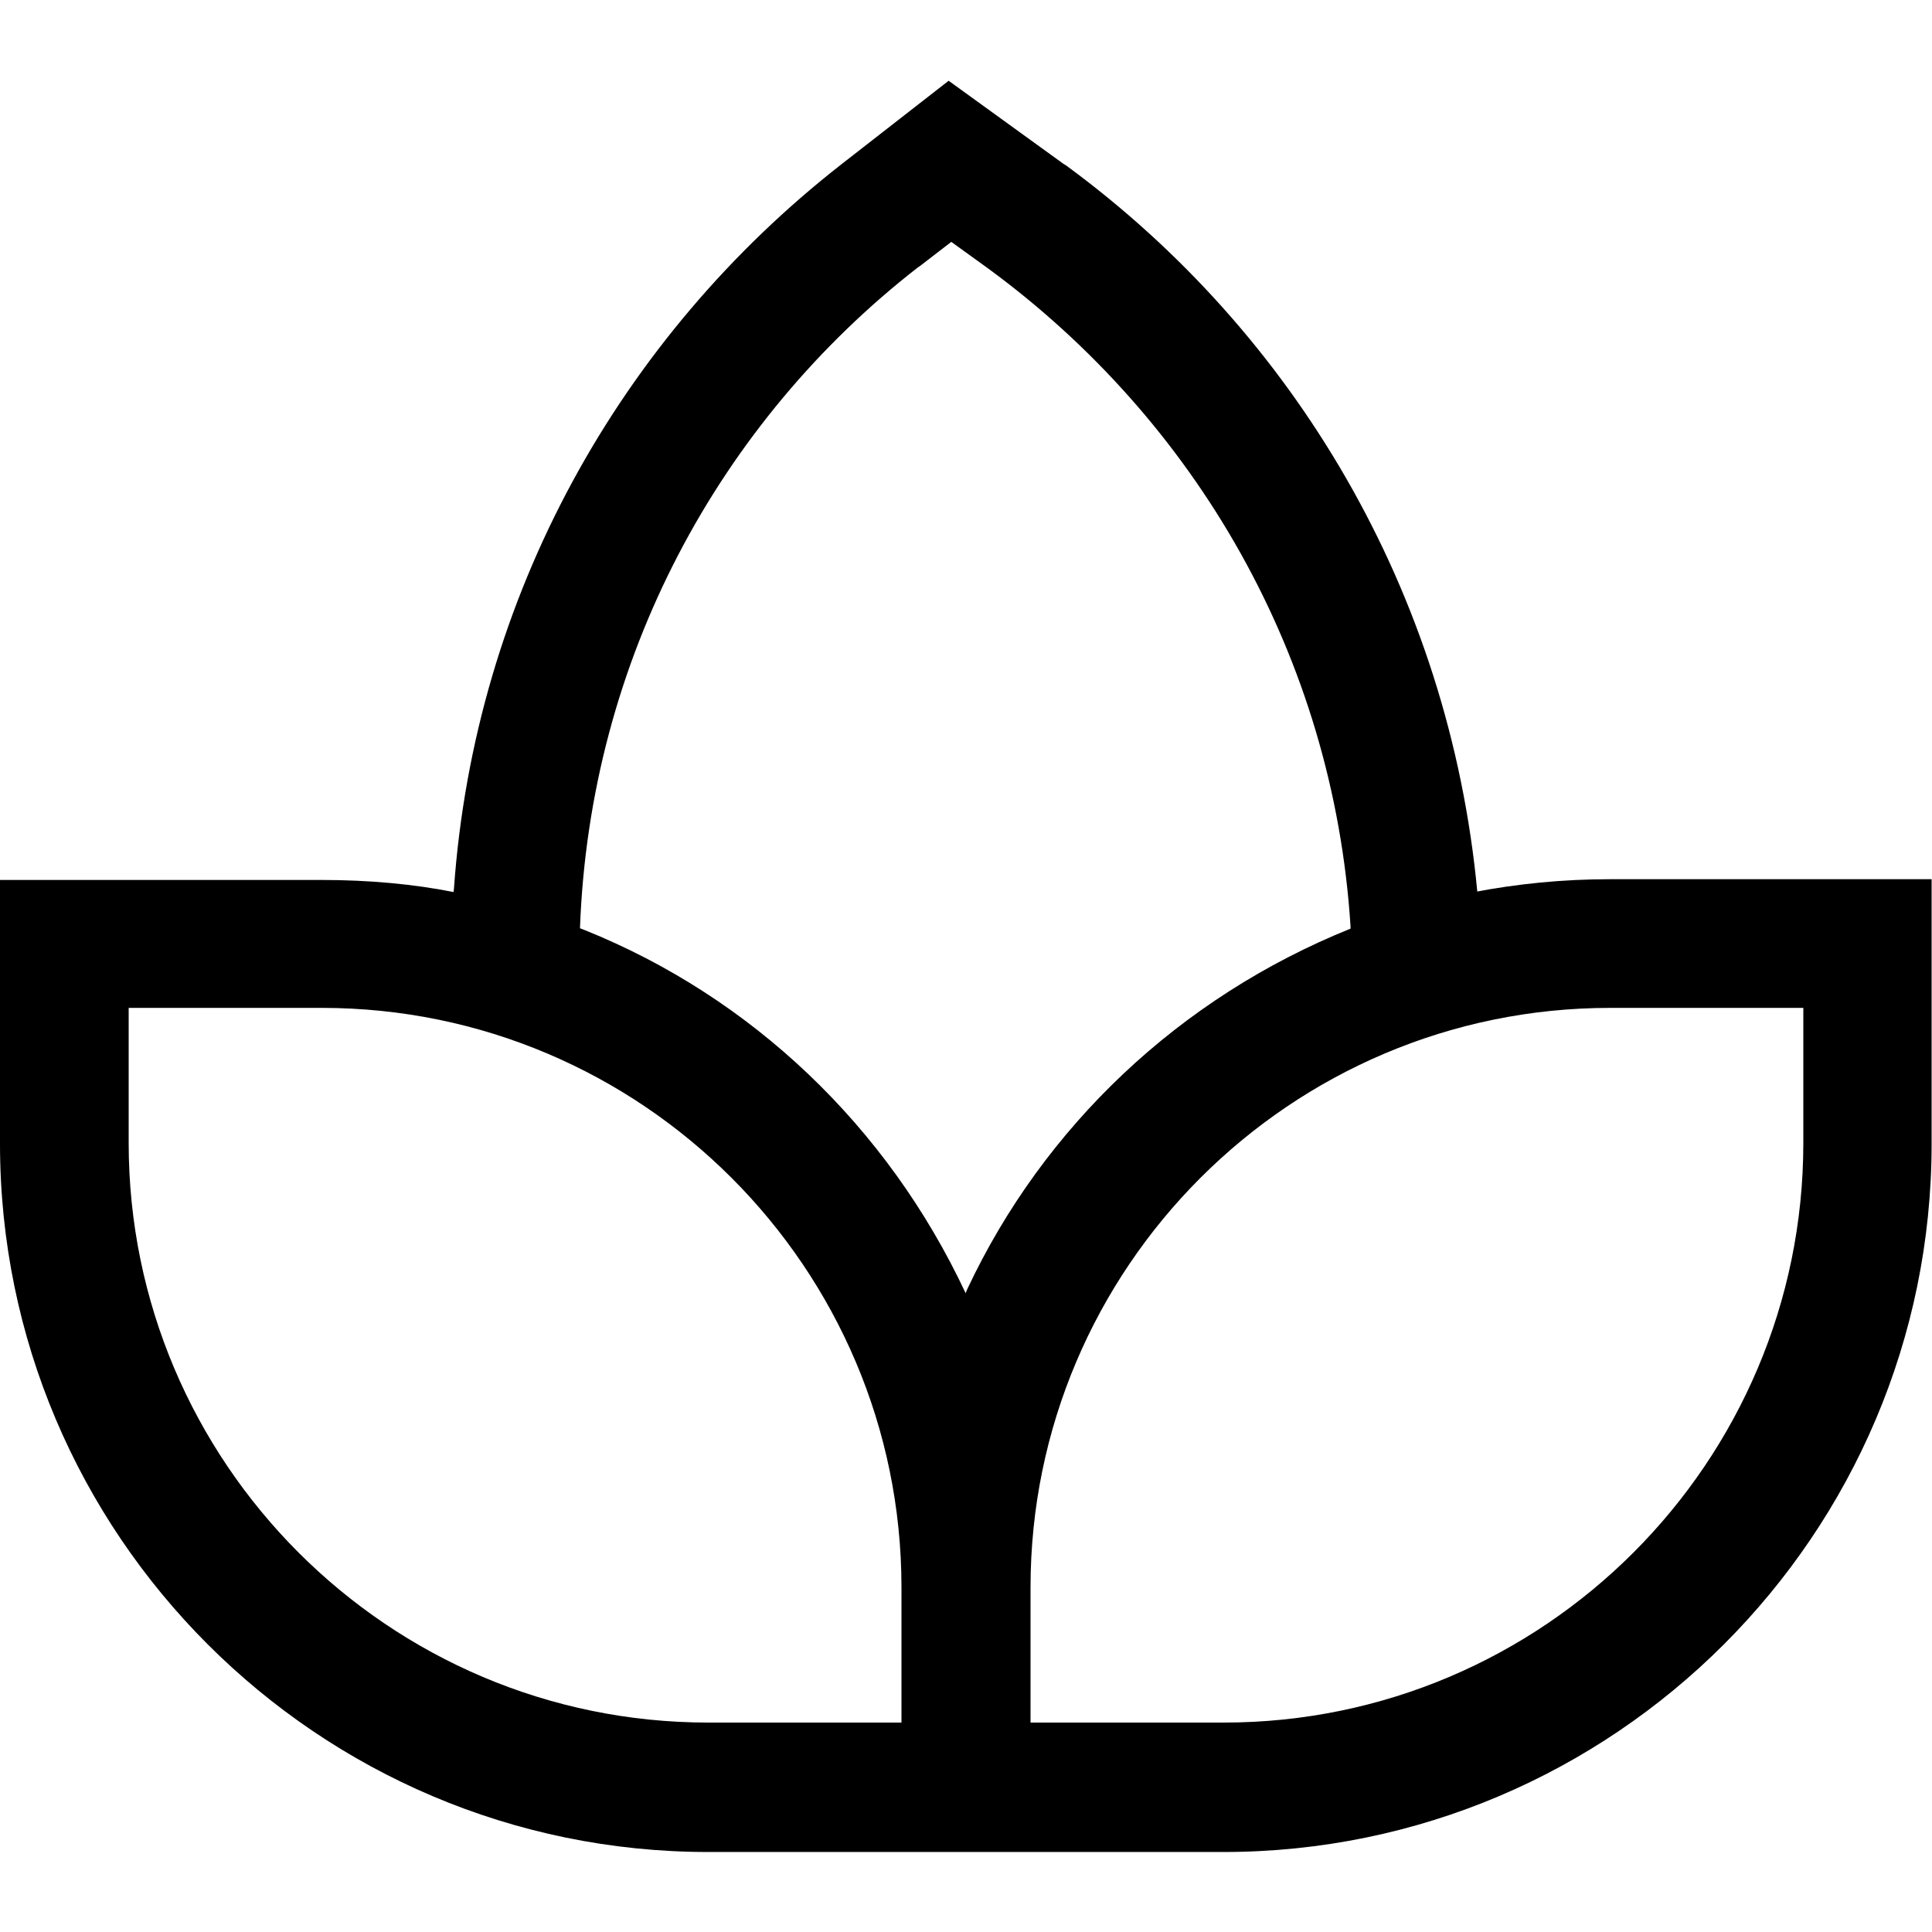
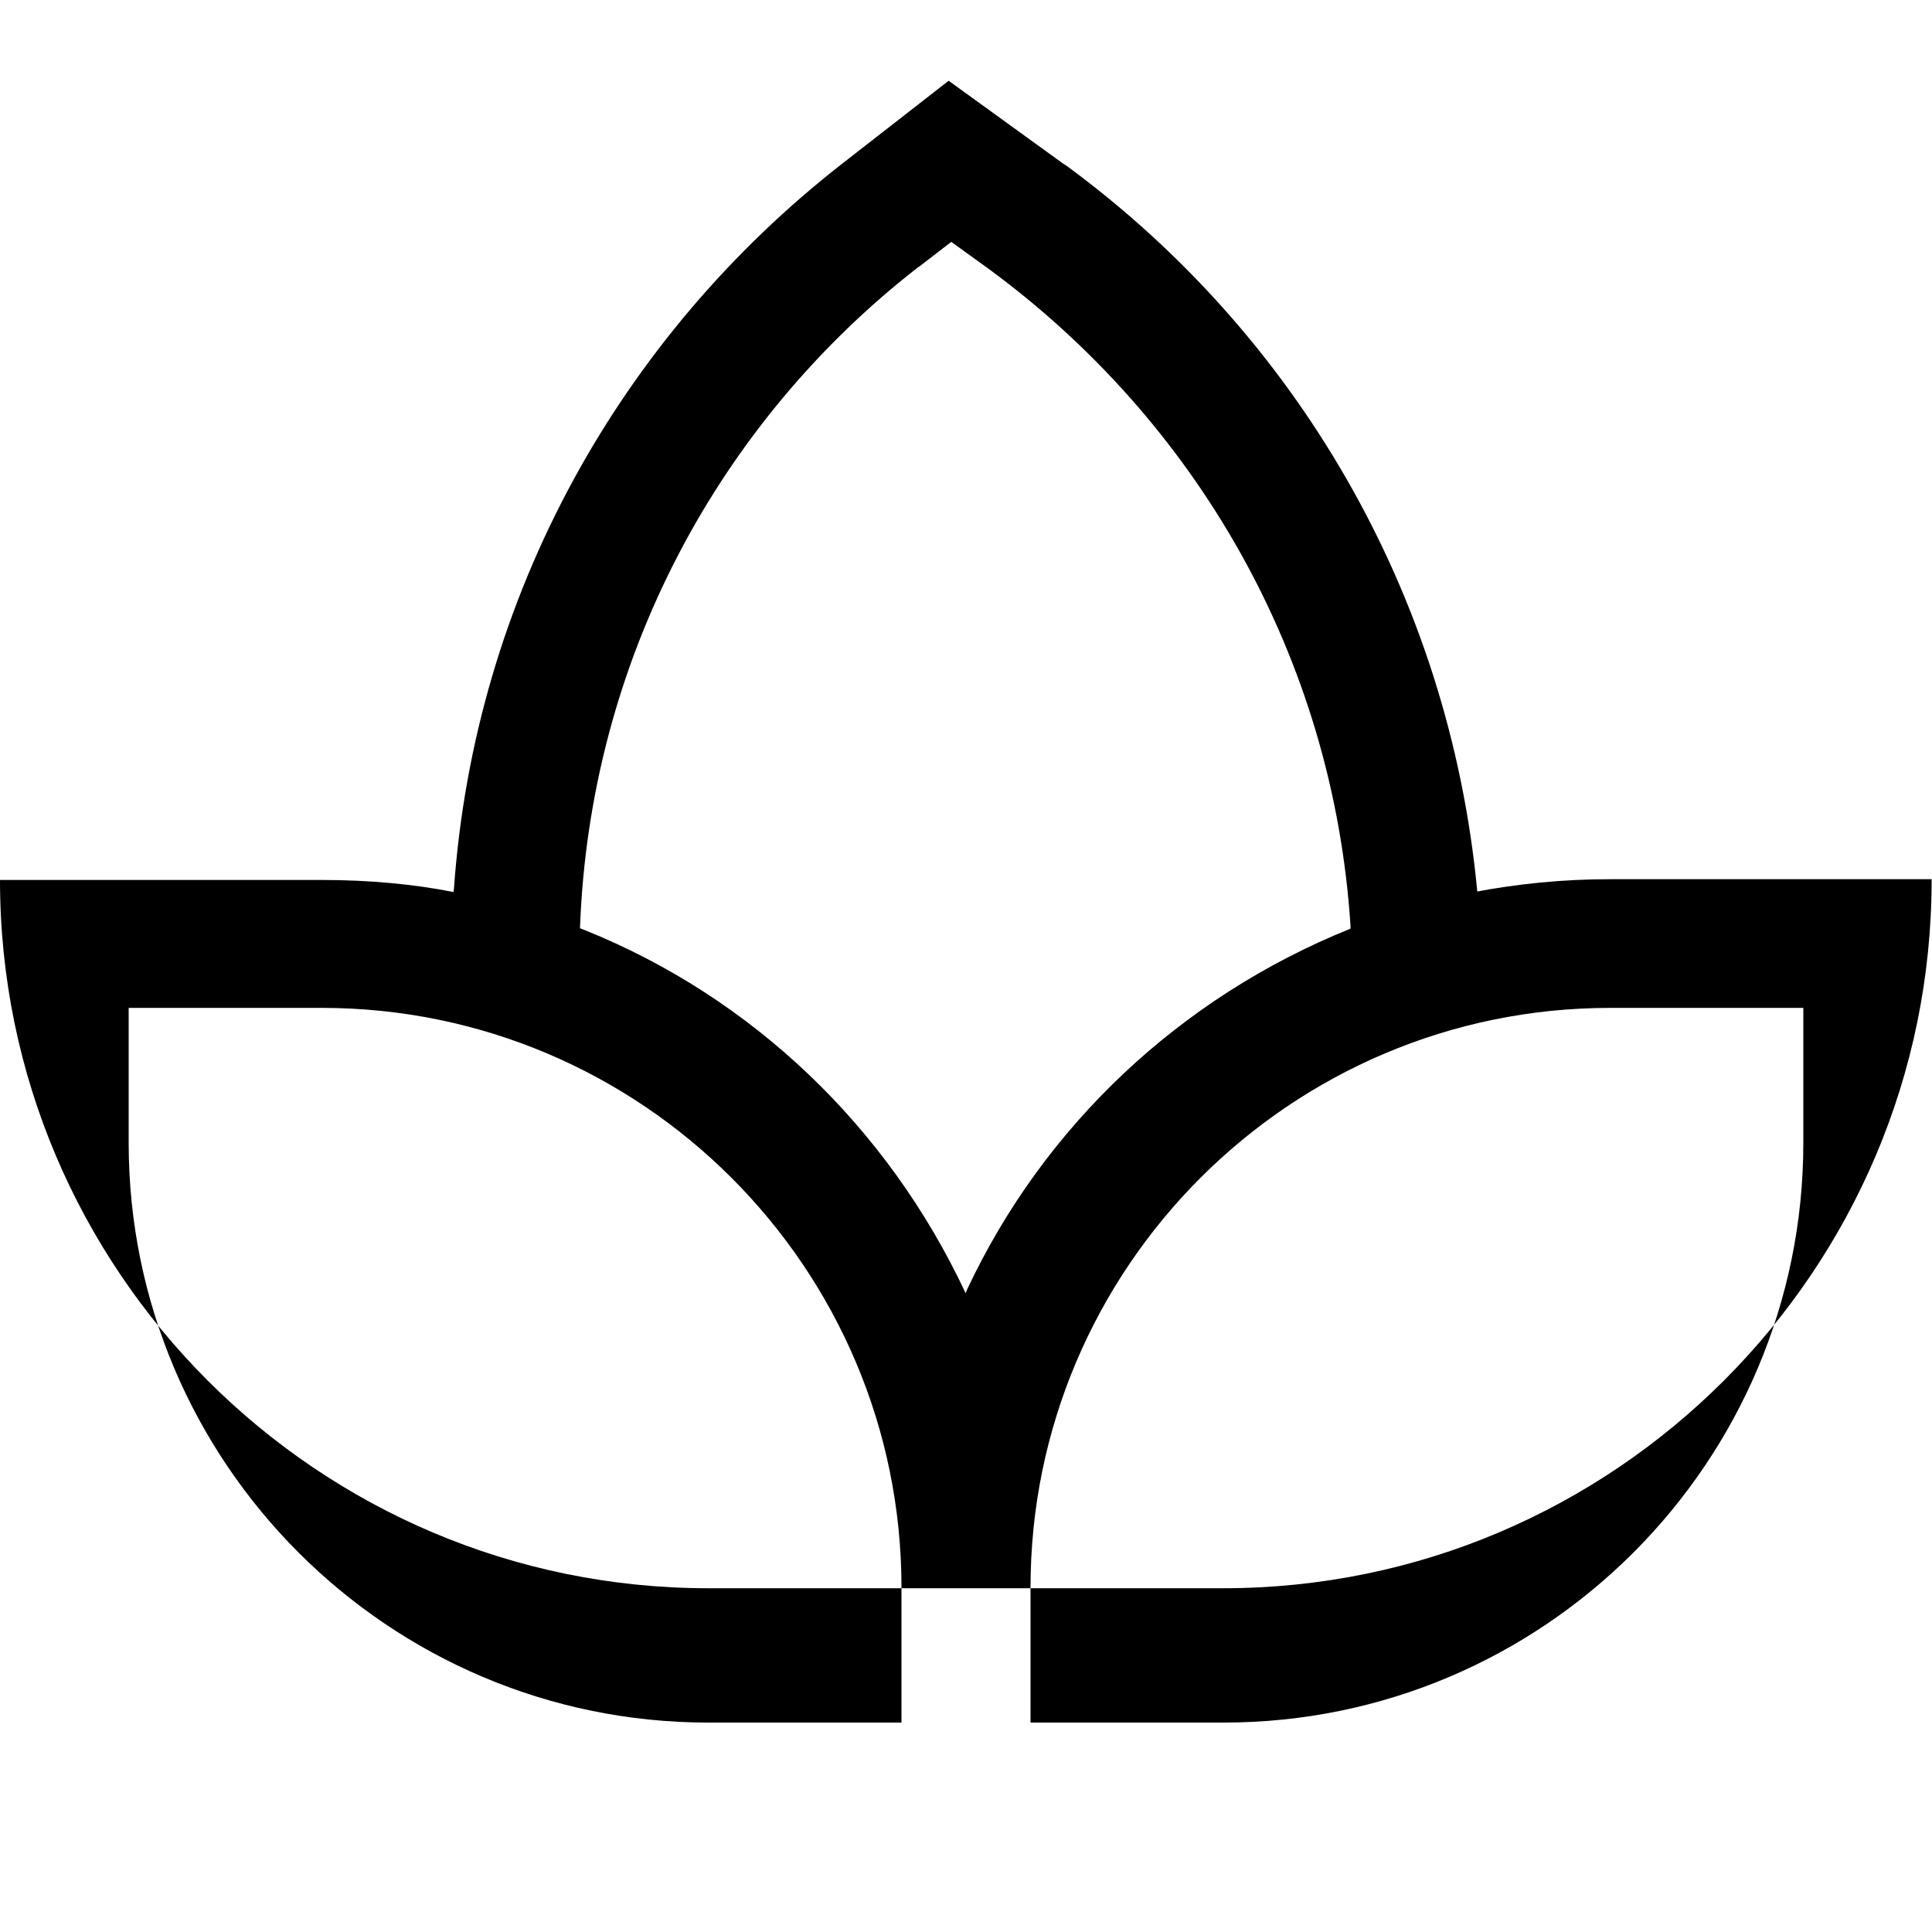
<svg xmlns="http://www.w3.org/2000/svg" version="1.1" id="Layer_1" x="0px" y="0px" viewBox="0 0 512 512" style="enable-background:new 0 0 512 512;" xml:space="preserve">
  <g>
-     <path d="M391.5,236.3C384,156.8,342.8,88.1,282.6,43.9l-0.8-0.5l-30.4-22l-28.5,22.2c-58.4,45.7-97.1,114.2-102.6,191.9l-0.1,0.9   c-10.5-2.1-22.5-3.2-34.8-3.2h0H0v69.9c0,103.5,84.2,187.7,187.7,187.7h136.5c103.5,0,187.7-84.2,187.7-187.7V233h-85.3   c-12.4,0-24.6,1.2-36.4,3.5L391.5,236.3z M243.8,70.5l8.3-6.4l9.7,7c55,40.3,91.5,102.9,96.1,174.3l0,0.7   c-45.4,18.3-81.3,52.5-101.5,95.4l-0.5,1.2c-20.7-44.2-56.7-78.4-100.9-96.2l-1.3-0.5c2.6-71.4,37.1-134.3,89.5-175.1L243.8,70.5   L243.8,70.5z M238.9,456.5h-51.2c-84.7,0-153.6-68.9-153.6-153.6v-35.8h51.2c84.7,0,153.6,68.9,153.6,153.6V456.5z M477.9,302.9   c0,84.7-68.9,153.6-153.6,153.6h-51.2v-35.8c0-84.7,68.9-153.6,153.6-153.6h51.2V302.9z" />
+     <path d="M391.5,236.3C384,156.8,342.8,88.1,282.6,43.9l-0.8-0.5l-30.4-22l-28.5,22.2c-58.4,45.7-97.1,114.2-102.6,191.9l-0.1,0.9   c-10.5-2.1-22.5-3.2-34.8-3.2h0H0c0,103.5,84.2,187.7,187.7,187.7h136.5c103.5,0,187.7-84.2,187.7-187.7V233h-85.3   c-12.4,0-24.6,1.2-36.4,3.5L391.5,236.3z M243.8,70.5l8.3-6.4l9.7,7c55,40.3,91.5,102.9,96.1,174.3l0,0.7   c-45.4,18.3-81.3,52.5-101.5,95.4l-0.5,1.2c-20.7-44.2-56.7-78.4-100.9-96.2l-1.3-0.5c2.6-71.4,37.1-134.3,89.5-175.1L243.8,70.5   L243.8,70.5z M238.9,456.5h-51.2c-84.7,0-153.6-68.9-153.6-153.6v-35.8h51.2c84.7,0,153.6,68.9,153.6,153.6V456.5z M477.9,302.9   c0,84.7-68.9,153.6-153.6,153.6h-51.2v-35.8c0-84.7,68.9-153.6,153.6-153.6h51.2V302.9z" />
  </g>
</svg>